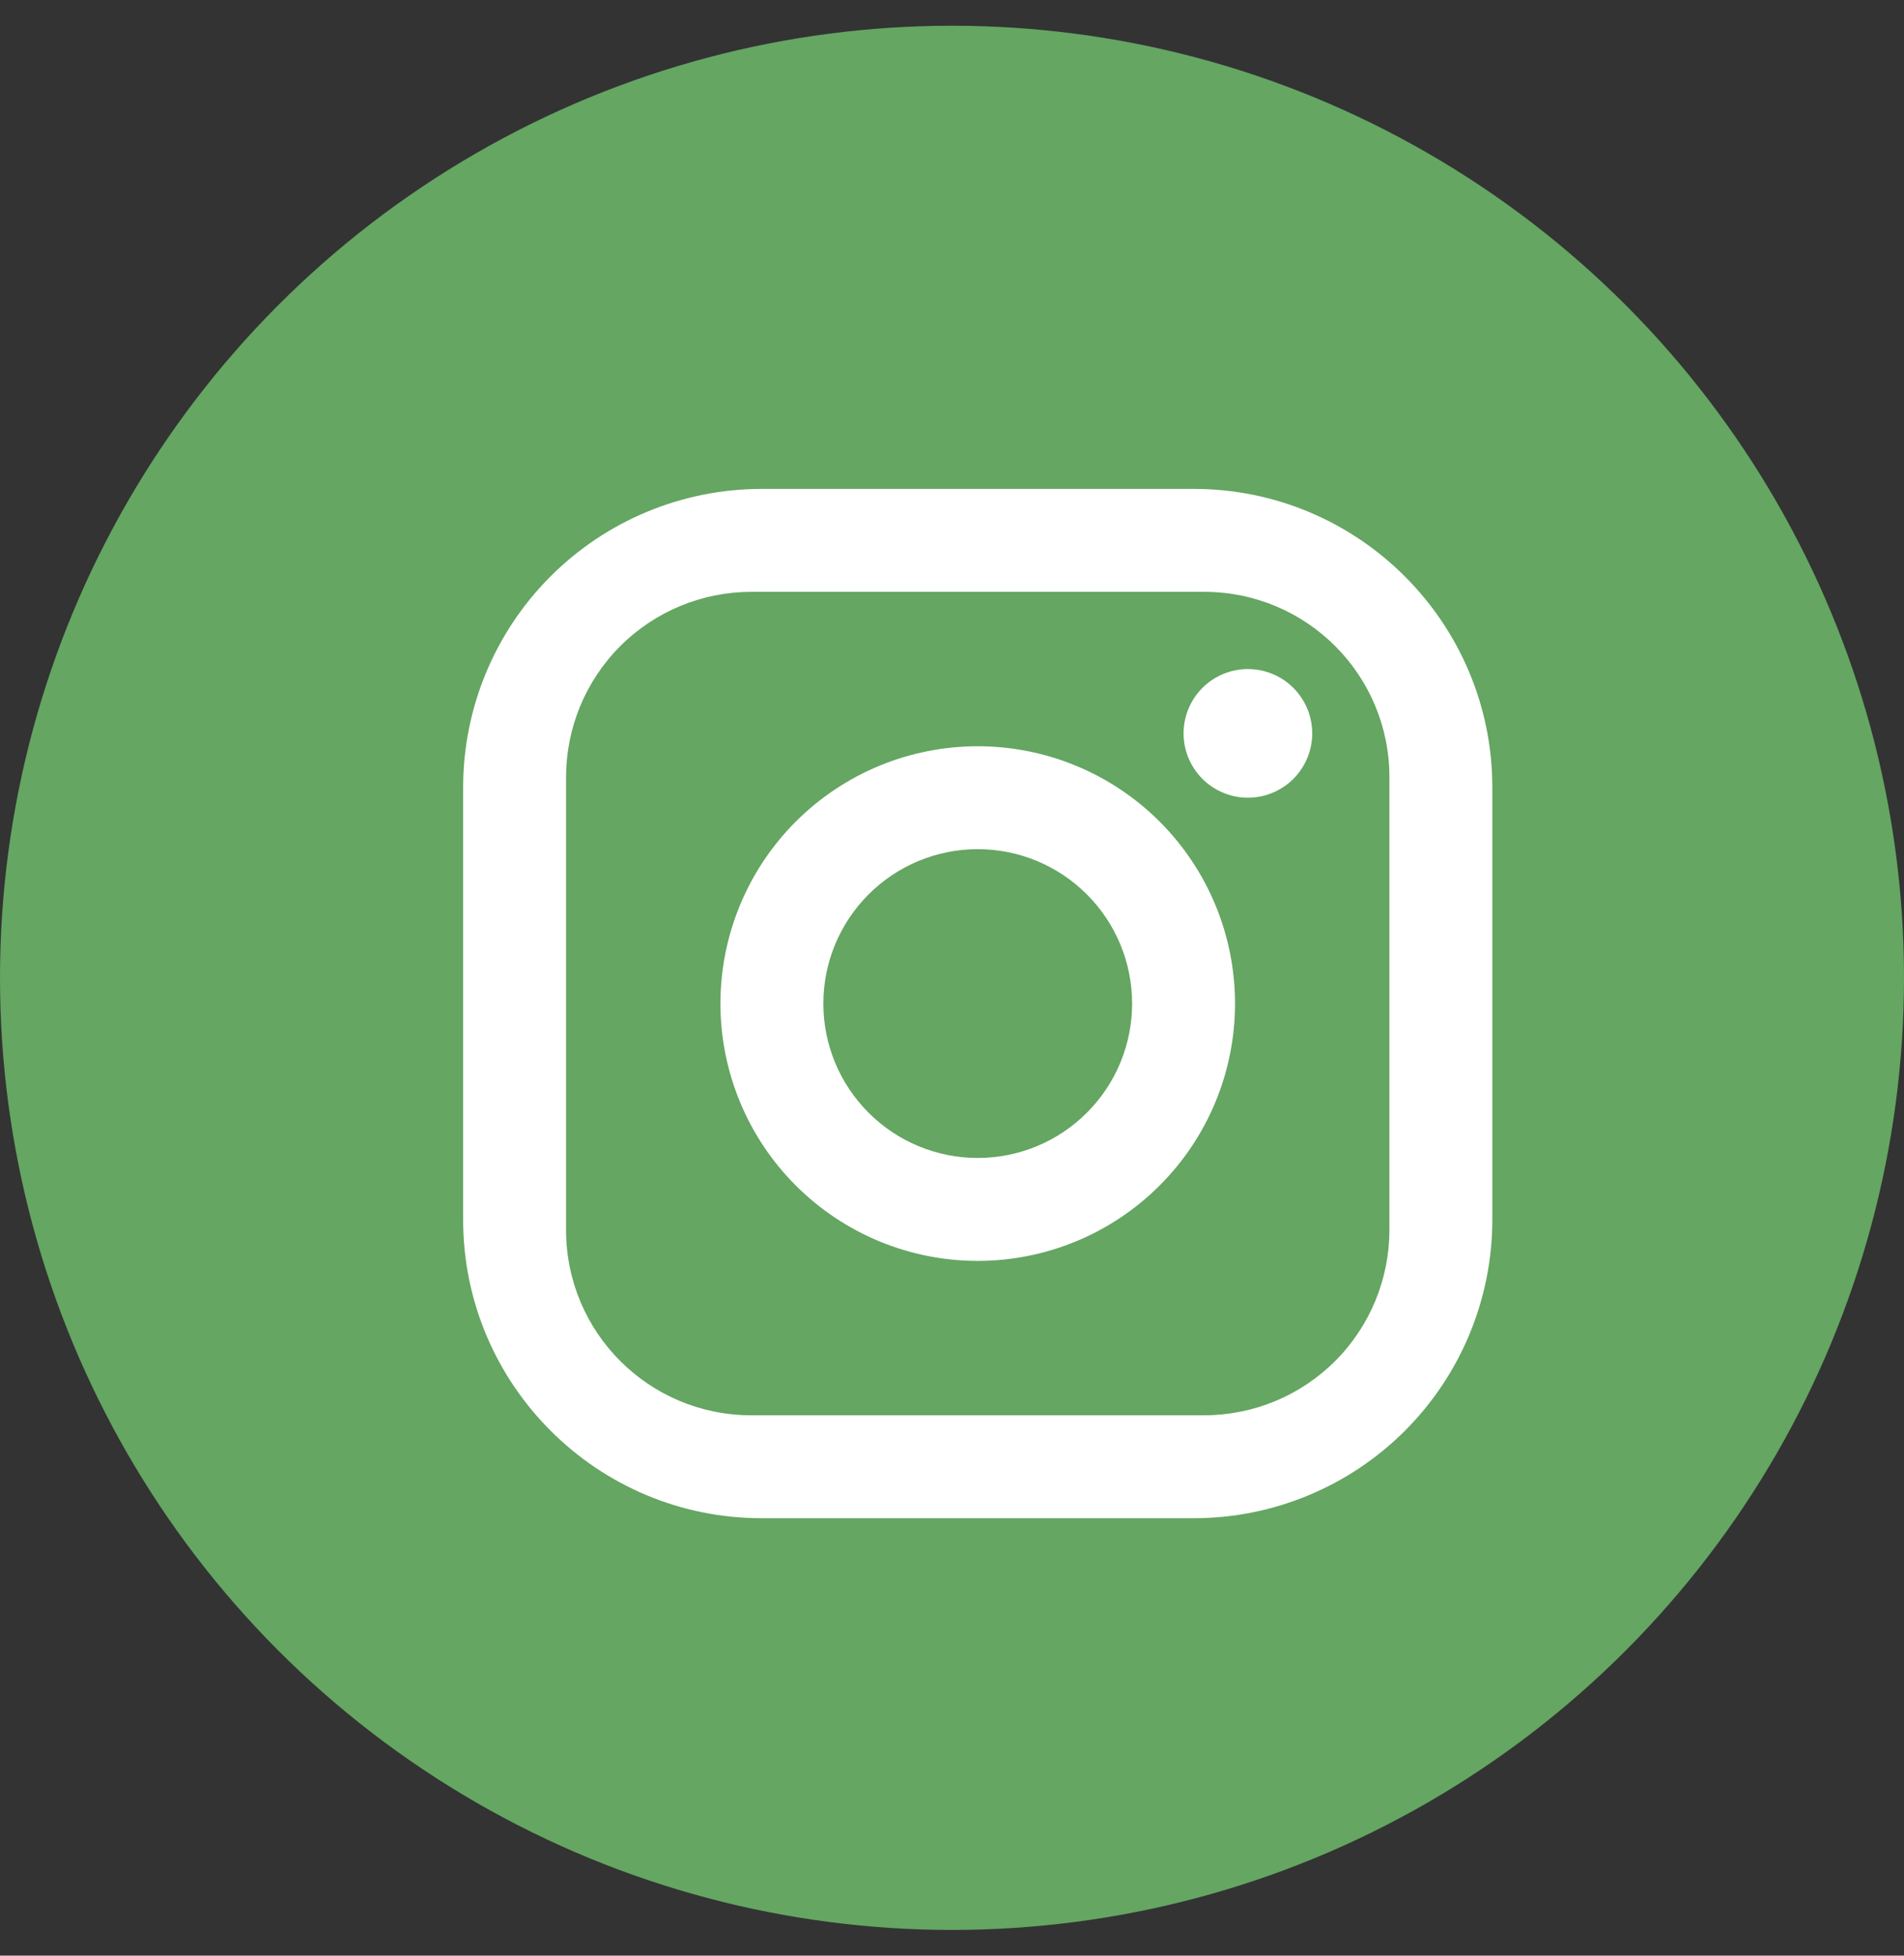
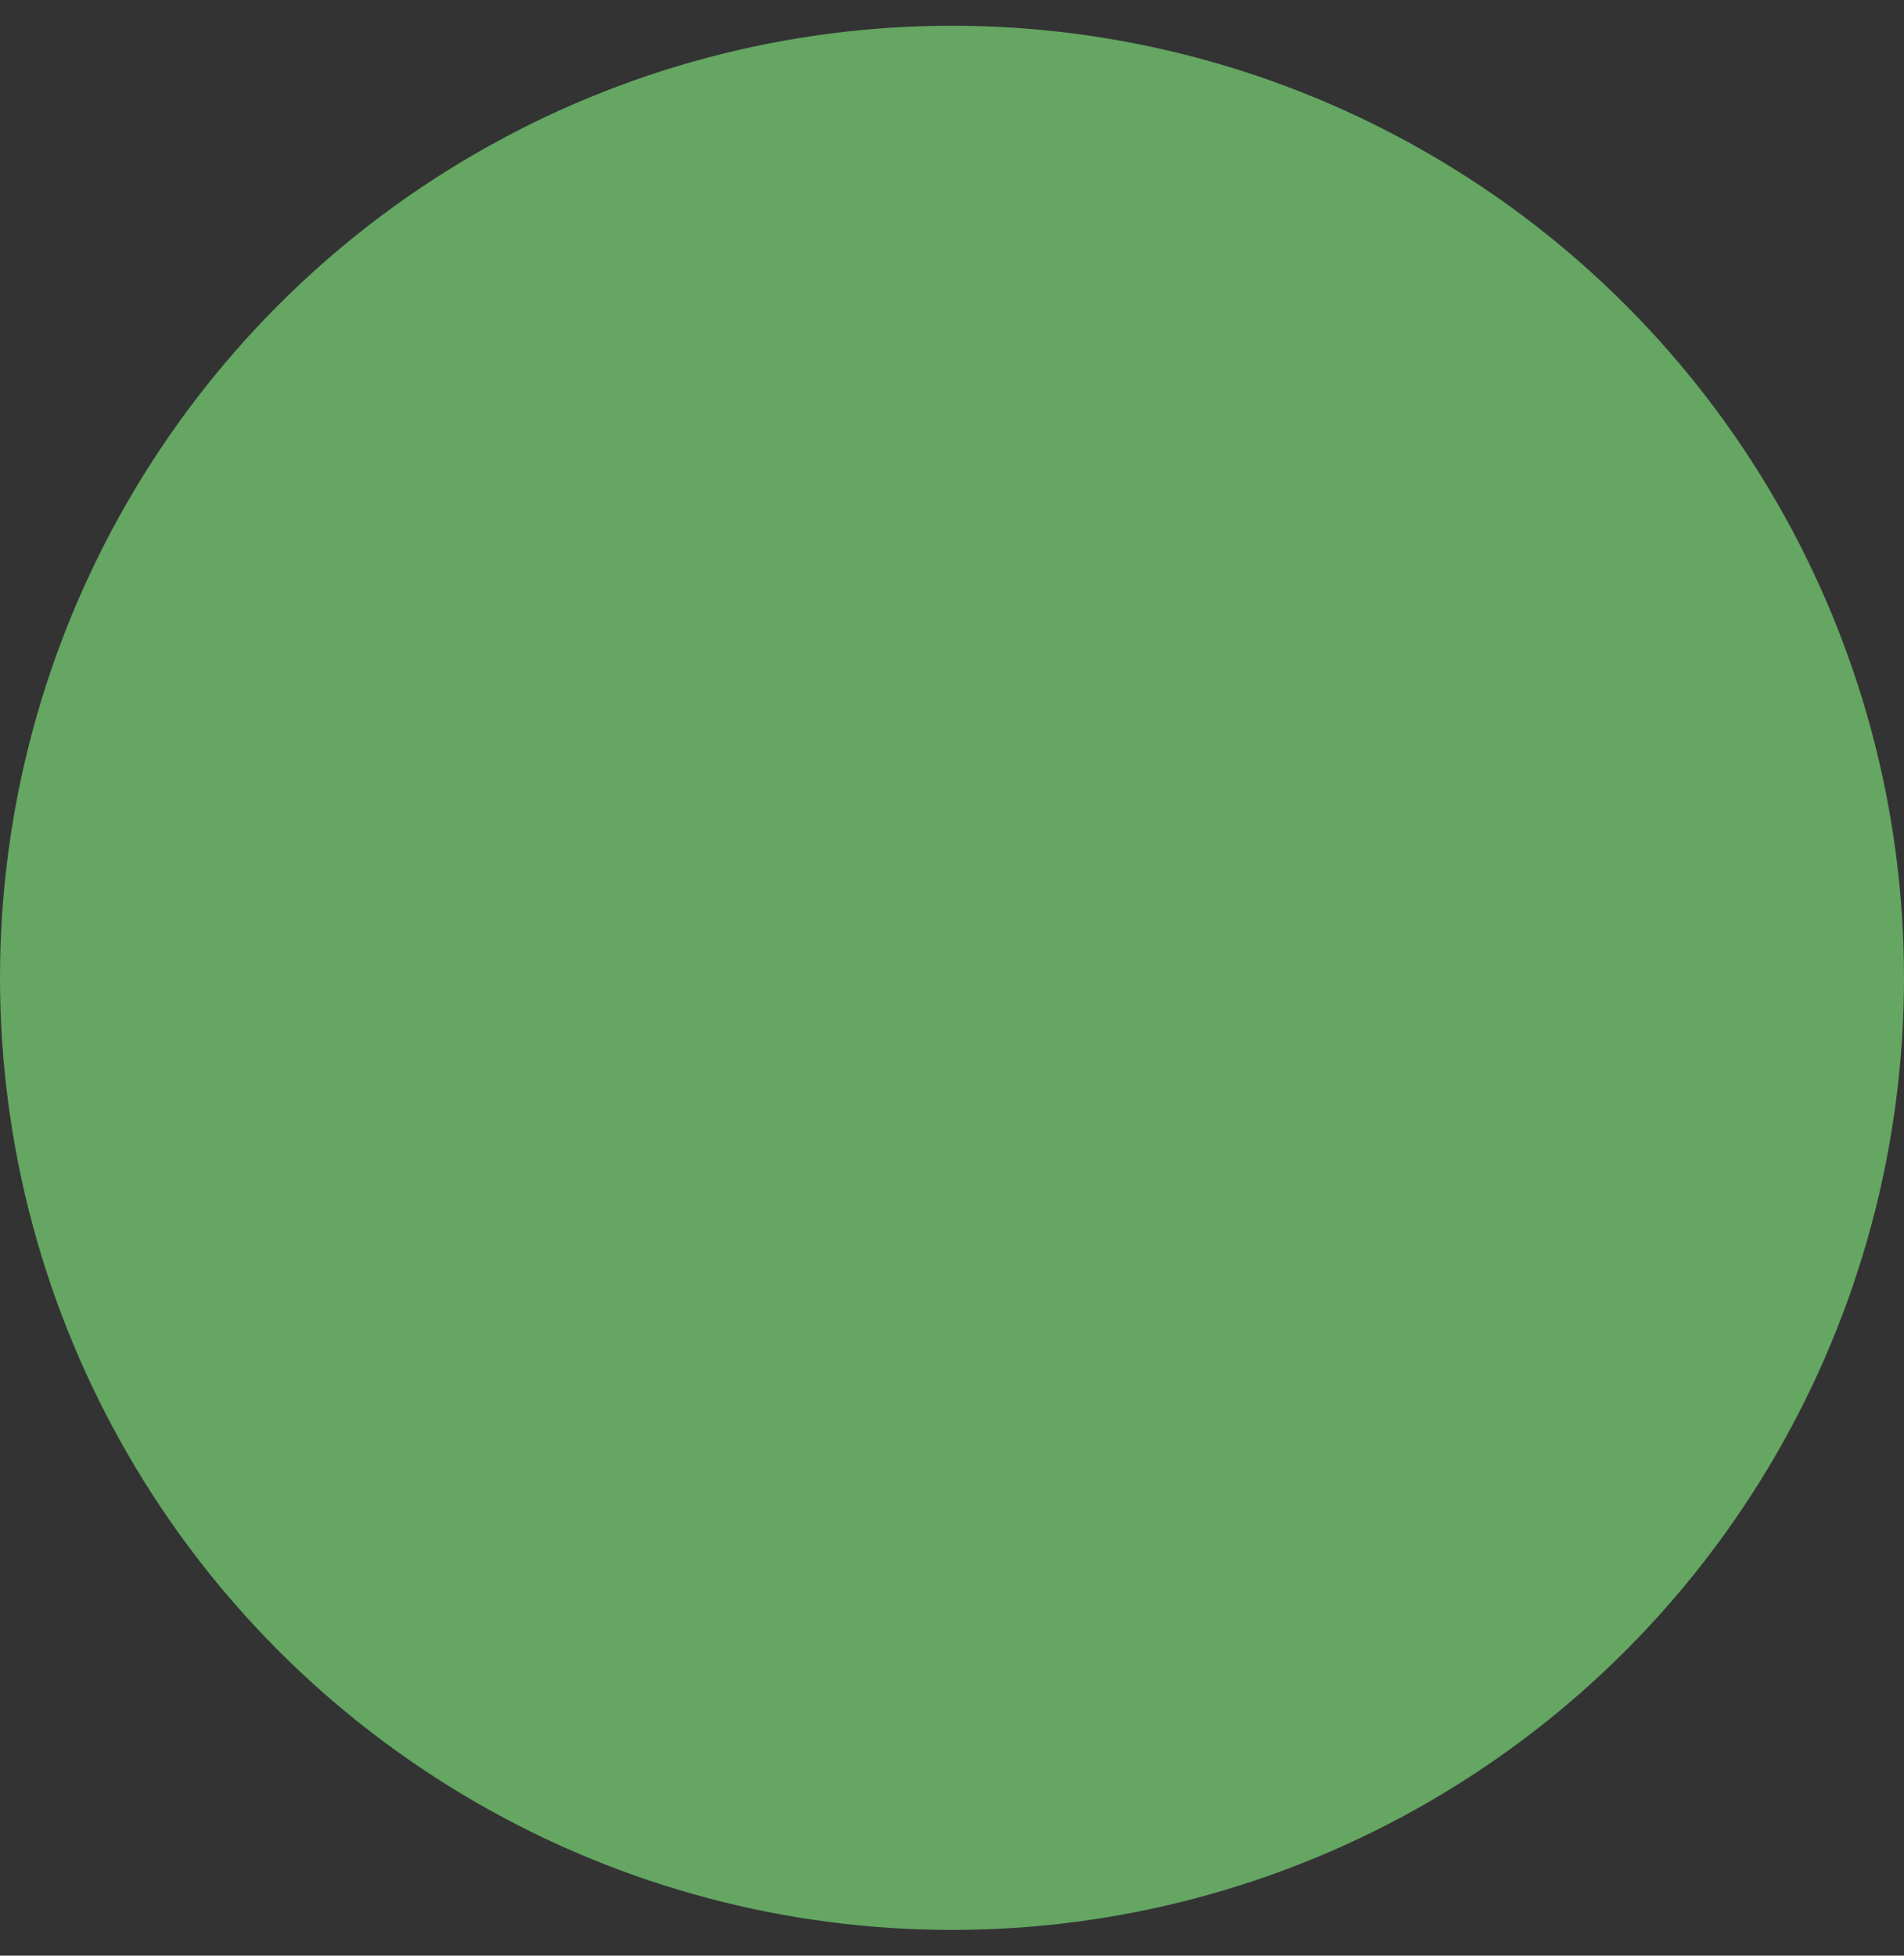
<svg xmlns="http://www.w3.org/2000/svg" width="37" height="38" viewBox="0 0 37 38" fill="none">
  <rect x="0" y="0" width="37" height="38" fill="#333333" stroke="none" />
  <circle cx="18.5" cy="19" r="18.5" fill="#64A662" />
-   <path d="M14.8 9.5H23.2C26.4 9.5 29 12.1 29 15.3V23.7C29 25.238 28.389 26.713 27.301 27.801C26.213 28.889 24.738 29.5 23.2 29.5H14.8C11.6 29.5 9 26.9 9 23.7V15.3C9 13.762 9.611 12.287 10.699 11.199C11.787 10.111 13.262 9.5 14.8 9.5ZM14.6 11.5C13.645 11.5 12.729 11.879 12.054 12.554C11.379 13.229 11 14.145 11 15.1V23.9C11 25.89 12.61 27.5 14.6 27.5H23.4C24.355 27.5 25.27 27.121 25.946 26.446C26.621 25.77 27 24.855 27 23.9V15.1C27 13.11 25.39 11.5 23.4 11.5H14.6ZM24.25 13C24.581 13 24.899 13.132 25.134 13.366C25.368 13.601 25.5 13.918 25.5 14.25C25.5 14.582 25.368 14.899 25.134 15.134C24.899 15.368 24.581 15.5 24.25 15.5C23.919 15.5 23.601 15.368 23.366 15.134C23.132 14.899 23 14.582 23 14.25C23 13.918 23.132 13.601 23.366 13.366C23.601 13.132 23.919 13 24.25 13ZM19 14.5C20.326 14.5 21.598 15.027 22.535 15.964C23.473 16.902 24 18.174 24 19.5C24 20.826 23.473 22.098 22.535 23.035C21.598 23.973 20.326 24.5 19 24.5C17.674 24.5 16.402 23.973 15.464 23.035C14.527 22.098 14 20.826 14 19.5C14 18.174 14.527 16.902 15.464 15.964C16.402 15.027 17.674 14.5 19 14.5ZM19 16.5C18.204 16.5 17.441 16.816 16.879 17.379C16.316 17.941 16 18.704 16 19.5C16 20.296 16.316 21.059 16.879 21.621C17.441 22.184 18.204 22.5 19 22.5C19.796 22.5 20.559 22.184 21.121 21.621C21.684 21.059 22 20.296 22 19.5C22 18.704 21.684 17.941 21.121 17.379C20.559 16.816 19.796 16.5 19 16.5Z" fill="white" />
</svg>